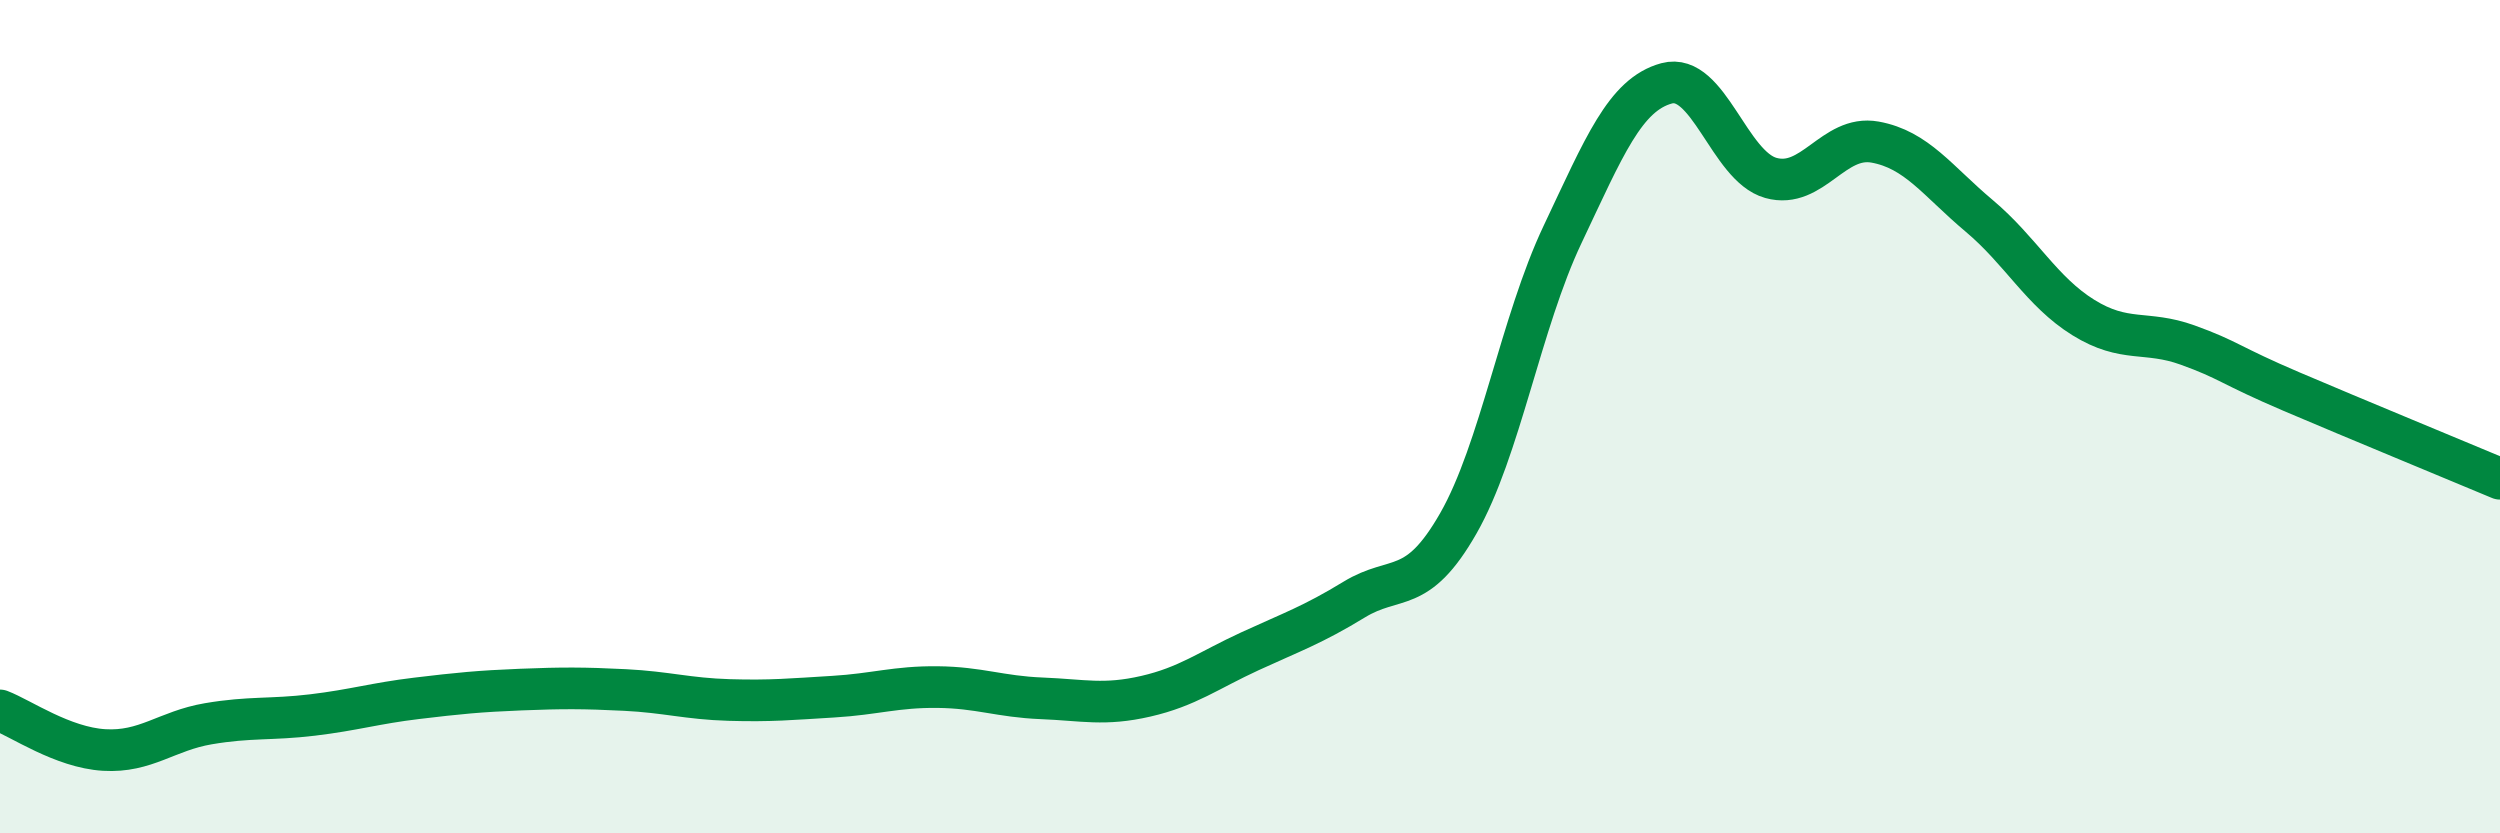
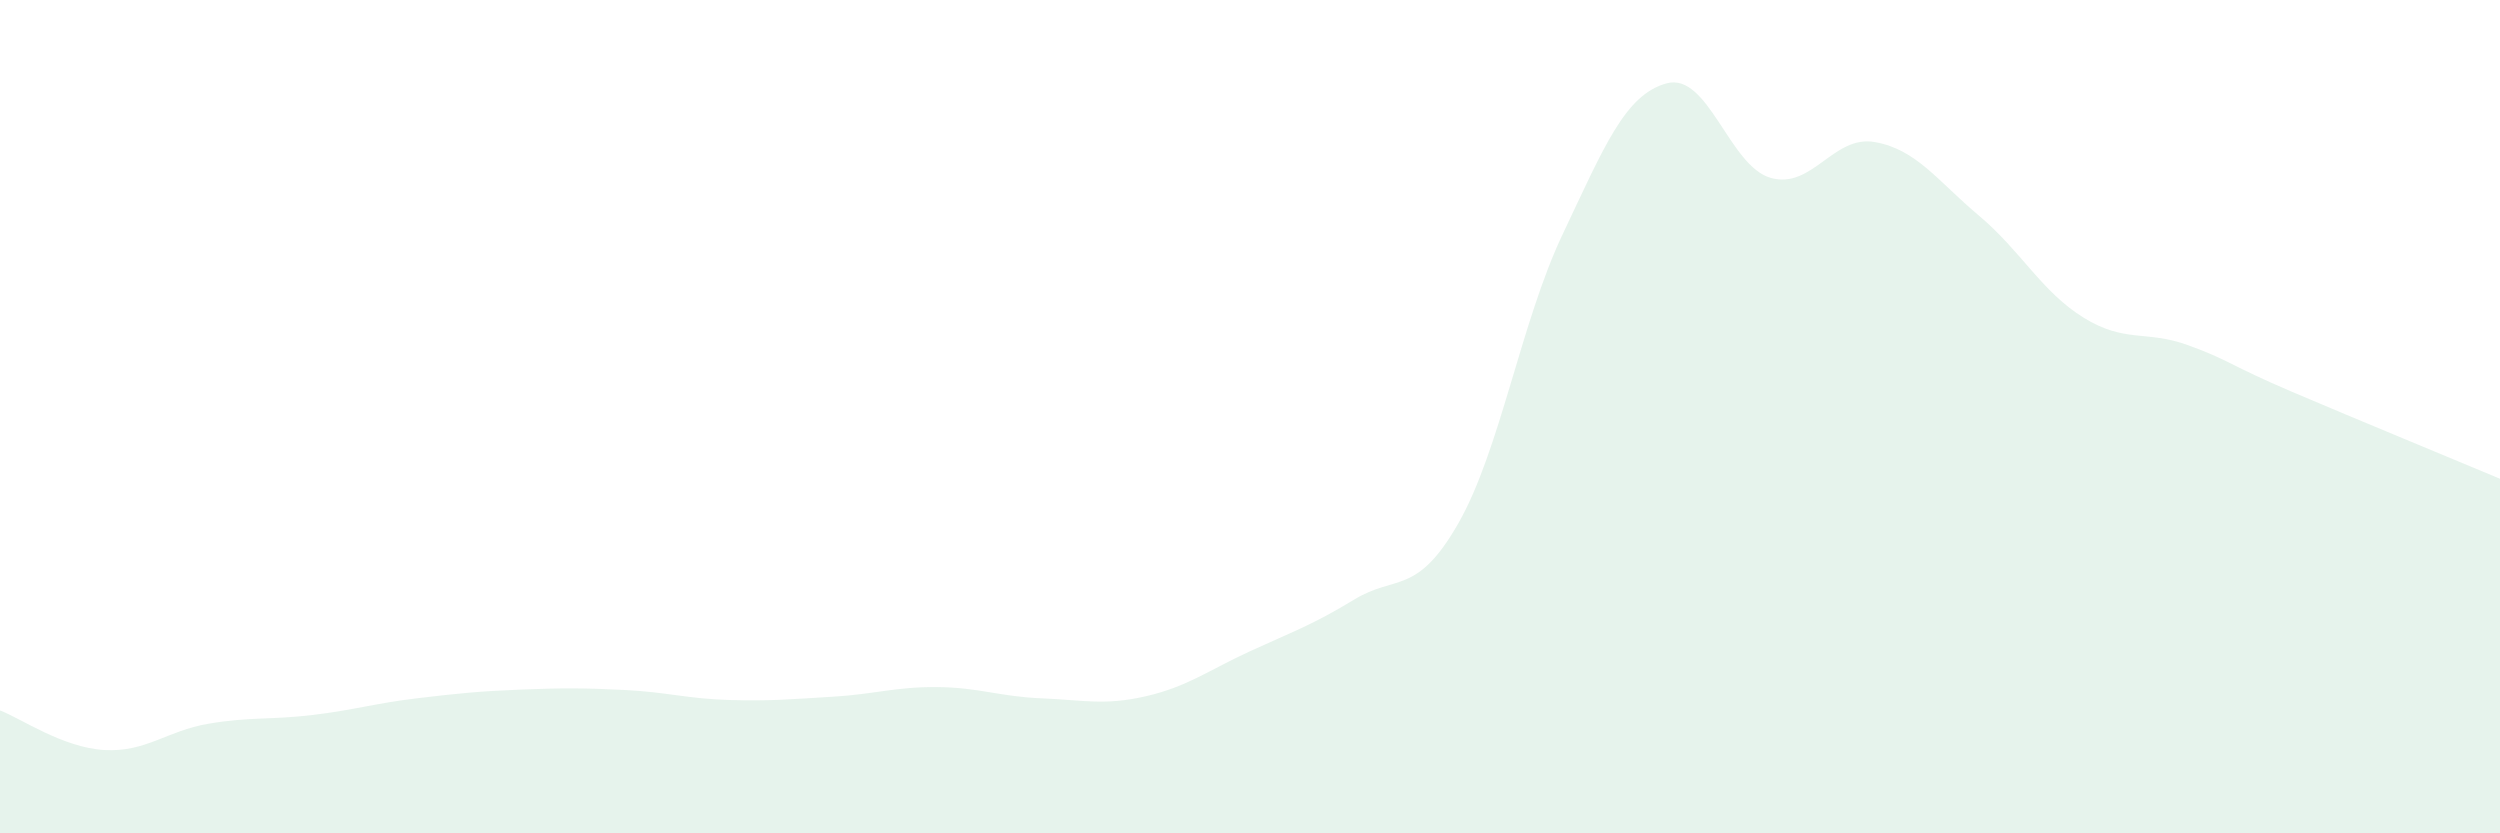
<svg xmlns="http://www.w3.org/2000/svg" width="60" height="20" viewBox="0 0 60 20">
  <path d="M 0,17.05 C 0.5,17.24 1.5,17.94 2.5,18 C 3.5,18.06 4,17.54 5,17.37 C 6,17.2 6.5,17.28 7.5,17.16 C 8.5,17.04 9,16.88 10,16.76 C 11,16.64 11.5,16.59 12.5,16.55 C 13.5,16.51 14,16.51 15,16.56 C 16,16.61 16.5,16.77 17.5,16.8 C 18.5,16.83 19,16.78 20,16.72 C 21,16.66 21.5,16.48 22.5,16.49 C 23.5,16.5 24,16.72 25,16.76 C 26,16.8 26.5,16.94 27.5,16.71 C 28.5,16.48 29,16.09 30,15.63 C 31,15.17 31.5,15 32.5,14.39 C 33.5,13.78 34,14.31 35,12.56 C 36,10.81 36.5,7.74 37.5,5.63 C 38.5,3.52 39,2.27 40,2 C 41,1.73 41.5,3.99 42.5,4.27 C 43.5,4.55 44,3.23 45,3.41 C 46,3.59 46.5,4.34 47.5,5.18 C 48.5,6.02 49,7 50,7.62 C 51,8.24 51.5,7.92 52.5,8.28 C 53.5,8.64 53.5,8.76 55,9.4 C 56.5,10.04 59,11.07 60,11.49L60 20L0 20Z" fill="#008740" opacity="0.1" stroke-linecap="round" stroke-linejoin="round" />
-   <path d="M 0,17.05 C 0.5,17.24 1.5,17.94 2.5,18 C 3.5,18.06 4,17.54 5,17.37 C 6,17.2 6.5,17.28 7.5,17.16 C 8.5,17.04 9,16.88 10,16.76 C 11,16.64 11.5,16.59 12.5,16.55 C 13.5,16.51 14,16.51 15,16.56 C 16,16.61 16.5,16.77 17.5,16.8 C 18.5,16.83 19,16.78 20,16.72 C 21,16.66 21.5,16.48 22.5,16.49 C 23.5,16.5 24,16.72 25,16.76 C 26,16.8 26.5,16.94 27.5,16.71 C 28.5,16.48 29,16.09 30,15.63 C 31,15.17 31.5,15 32.5,14.39 C 33.5,13.78 34,14.31 35,12.56 C 36,10.81 36.5,7.74 37.5,5.63 C 38.5,3.52 39,2.27 40,2 C 41,1.73 41.5,3.99 42.5,4.27 C 43.5,4.55 44,3.23 45,3.41 C 46,3.59 46.5,4.34 47.5,5.18 C 48.5,6.02 49,7 50,7.62 C 51,8.24 51.5,7.92 52.5,8.28 C 53.5,8.64 53.5,8.76 55,9.4 C 56.5,10.04 59,11.07 60,11.49" stroke="#008740" stroke-width="1" fill="none" stroke-linecap="round" stroke-linejoin="round" />
</svg>